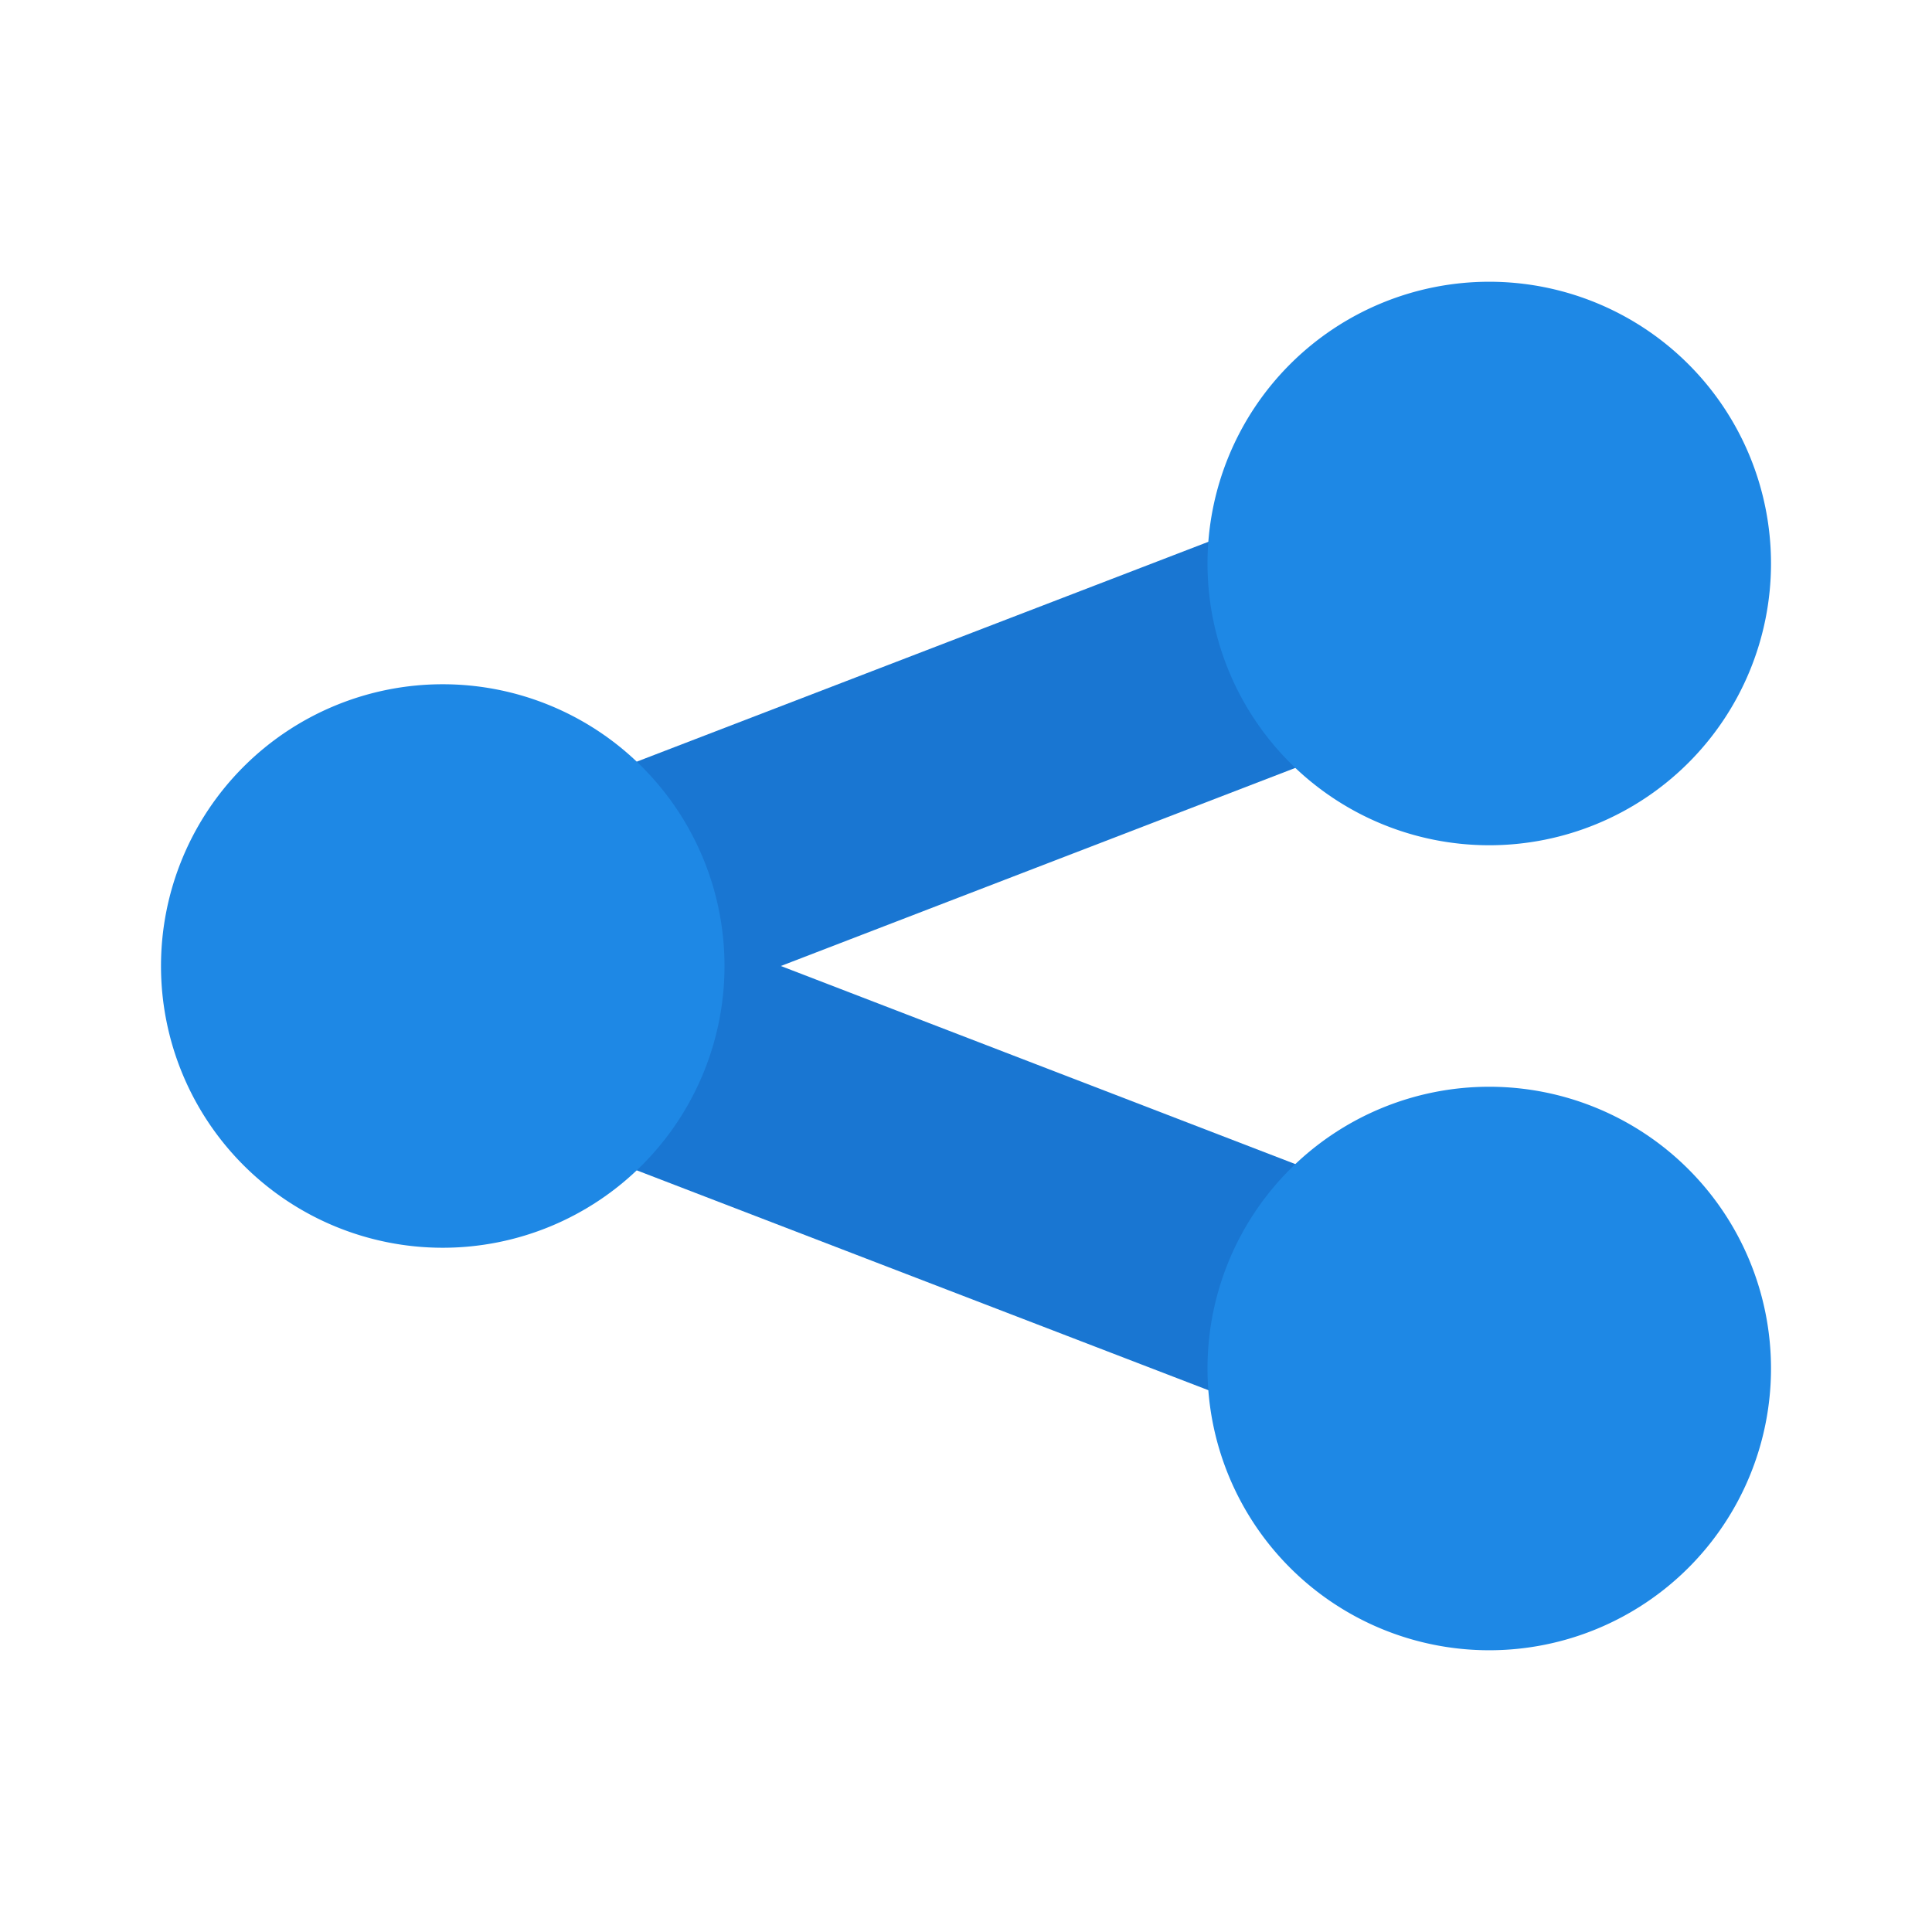
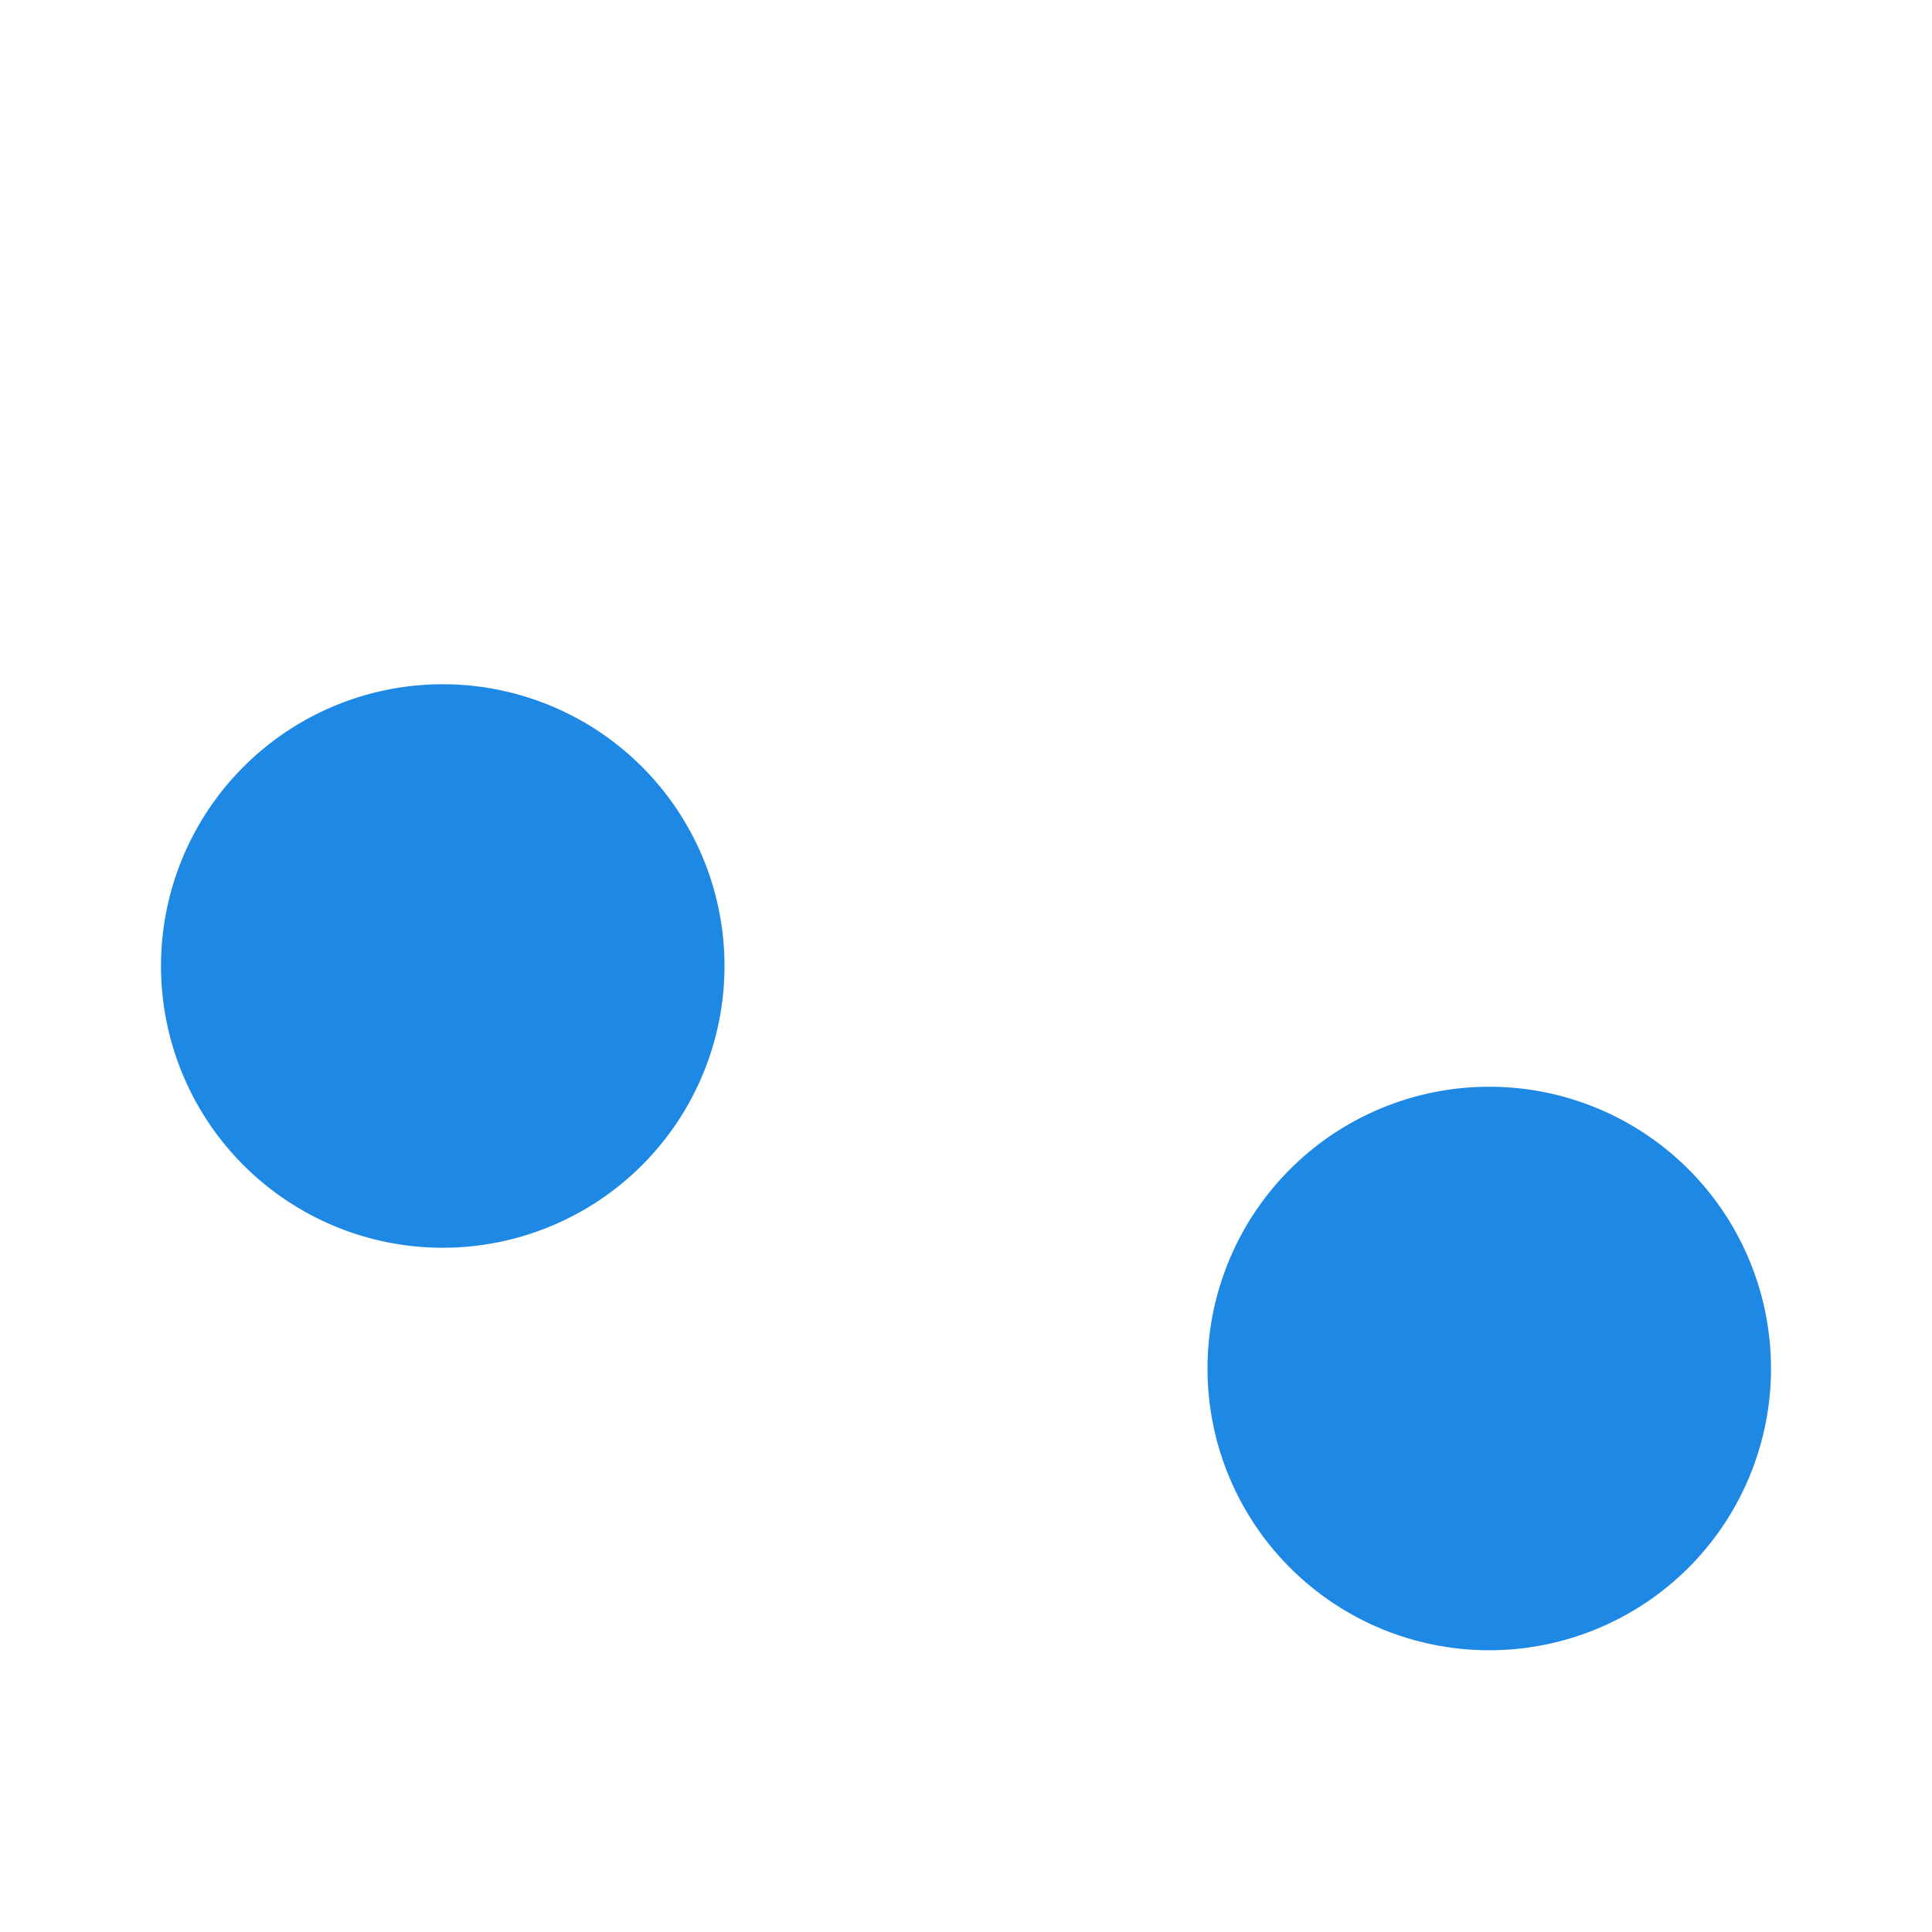
<svg xmlns="http://www.w3.org/2000/svg" width="800px" height="800px" viewBox="0 0 1024 1024" class="icon" version="1.1">
-   <path d="M812.8 665.6L413.867 512l398.933-153.6c32-12.8 49.067-49.067 36.267-83.2-12.8-32-49.067-49.067-83.2-36.267l-554.667 213.333C187.733 460.8 170.667 486.4 170.667 512s17.067 51.2 40.533 59.733l554.667 213.333c8.533 2.133 14.933 4.267 23.467 4.267 25.6 0 49.067-14.933 59.733-40.533 12.8-34.133-4.267-70.4-36.267-83.2z" fill="#1976D2" />
  <path d="M234.667 512m-149.333 0a149.333 149.333 0 1 0 298.667 0 149.333 149.333 0 1 0-298.667 0Z" fill="#1E88E5" />
-   <path d="M789.333 298.667m-149.333 0a149.333 149.333 0 1 0 298.667 0 149.333 149.333 0 1 0-298.667 0Z" fill="#1E88E5" />
  <path d="M789.333 725.333m-149.333 0a149.333 149.333 0 1 0 298.667 0 149.333 149.333 0 1 0-298.667 0Z" fill="#1E88E5" />
</svg>